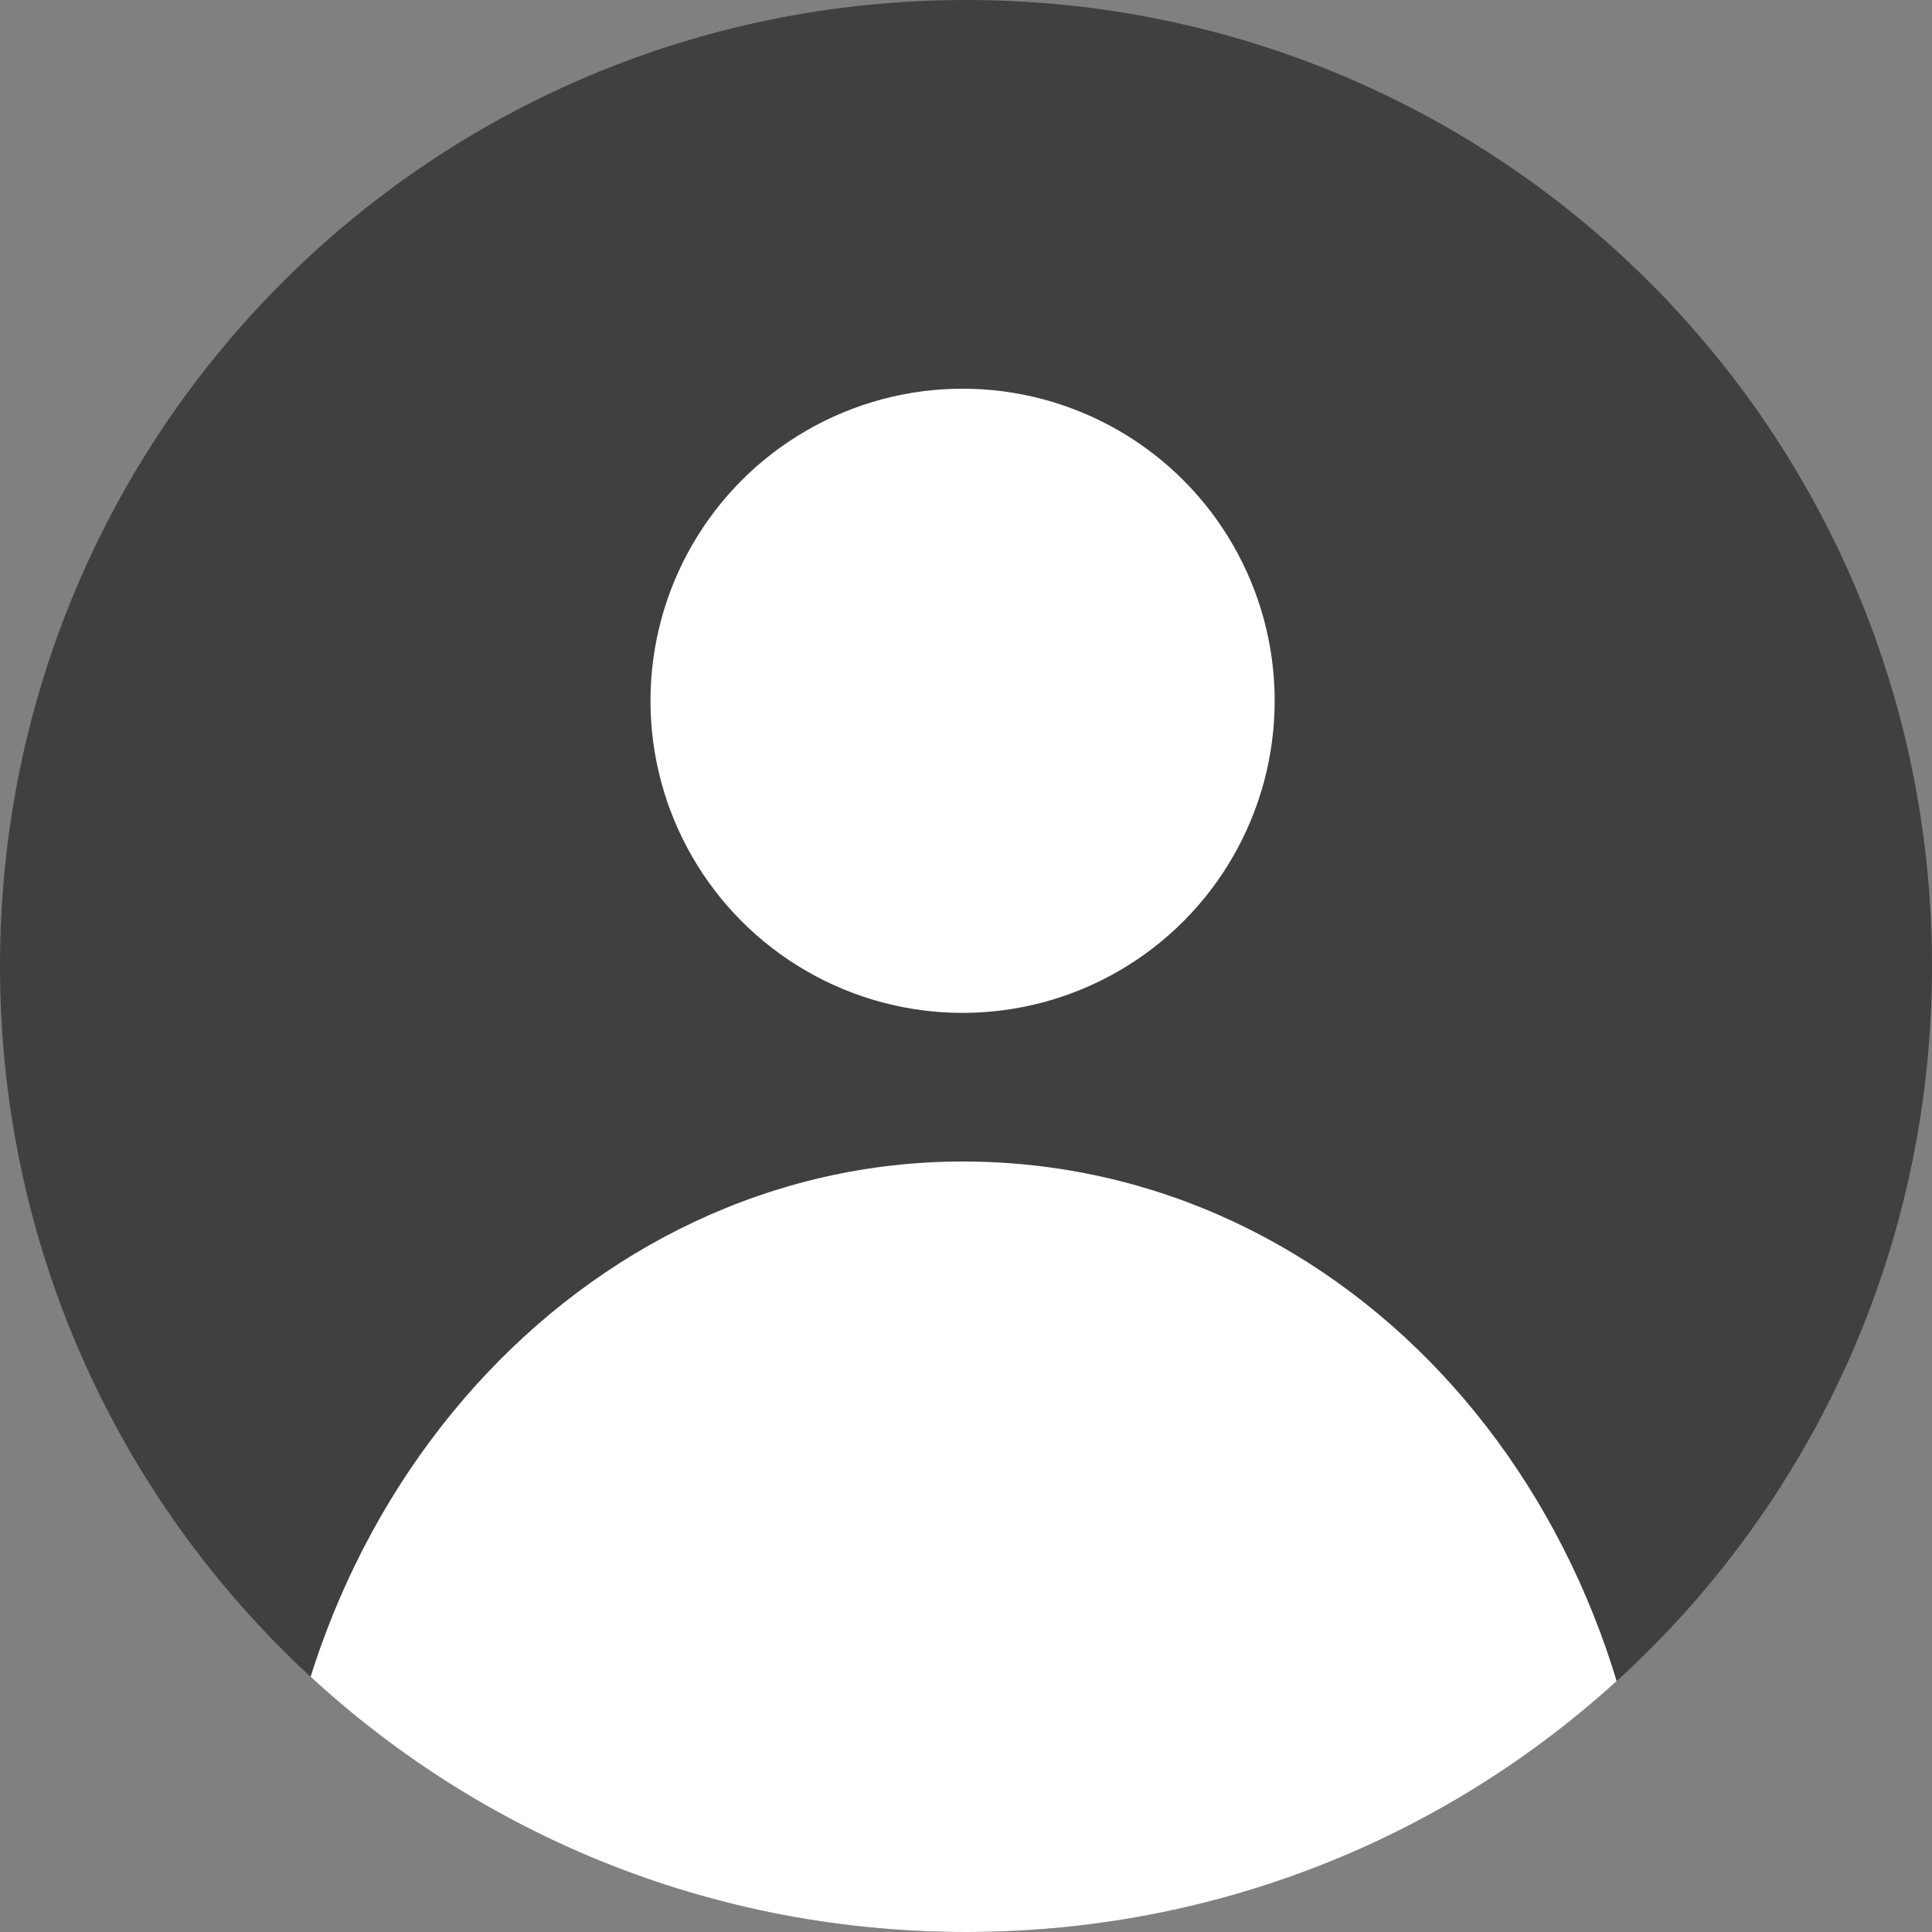
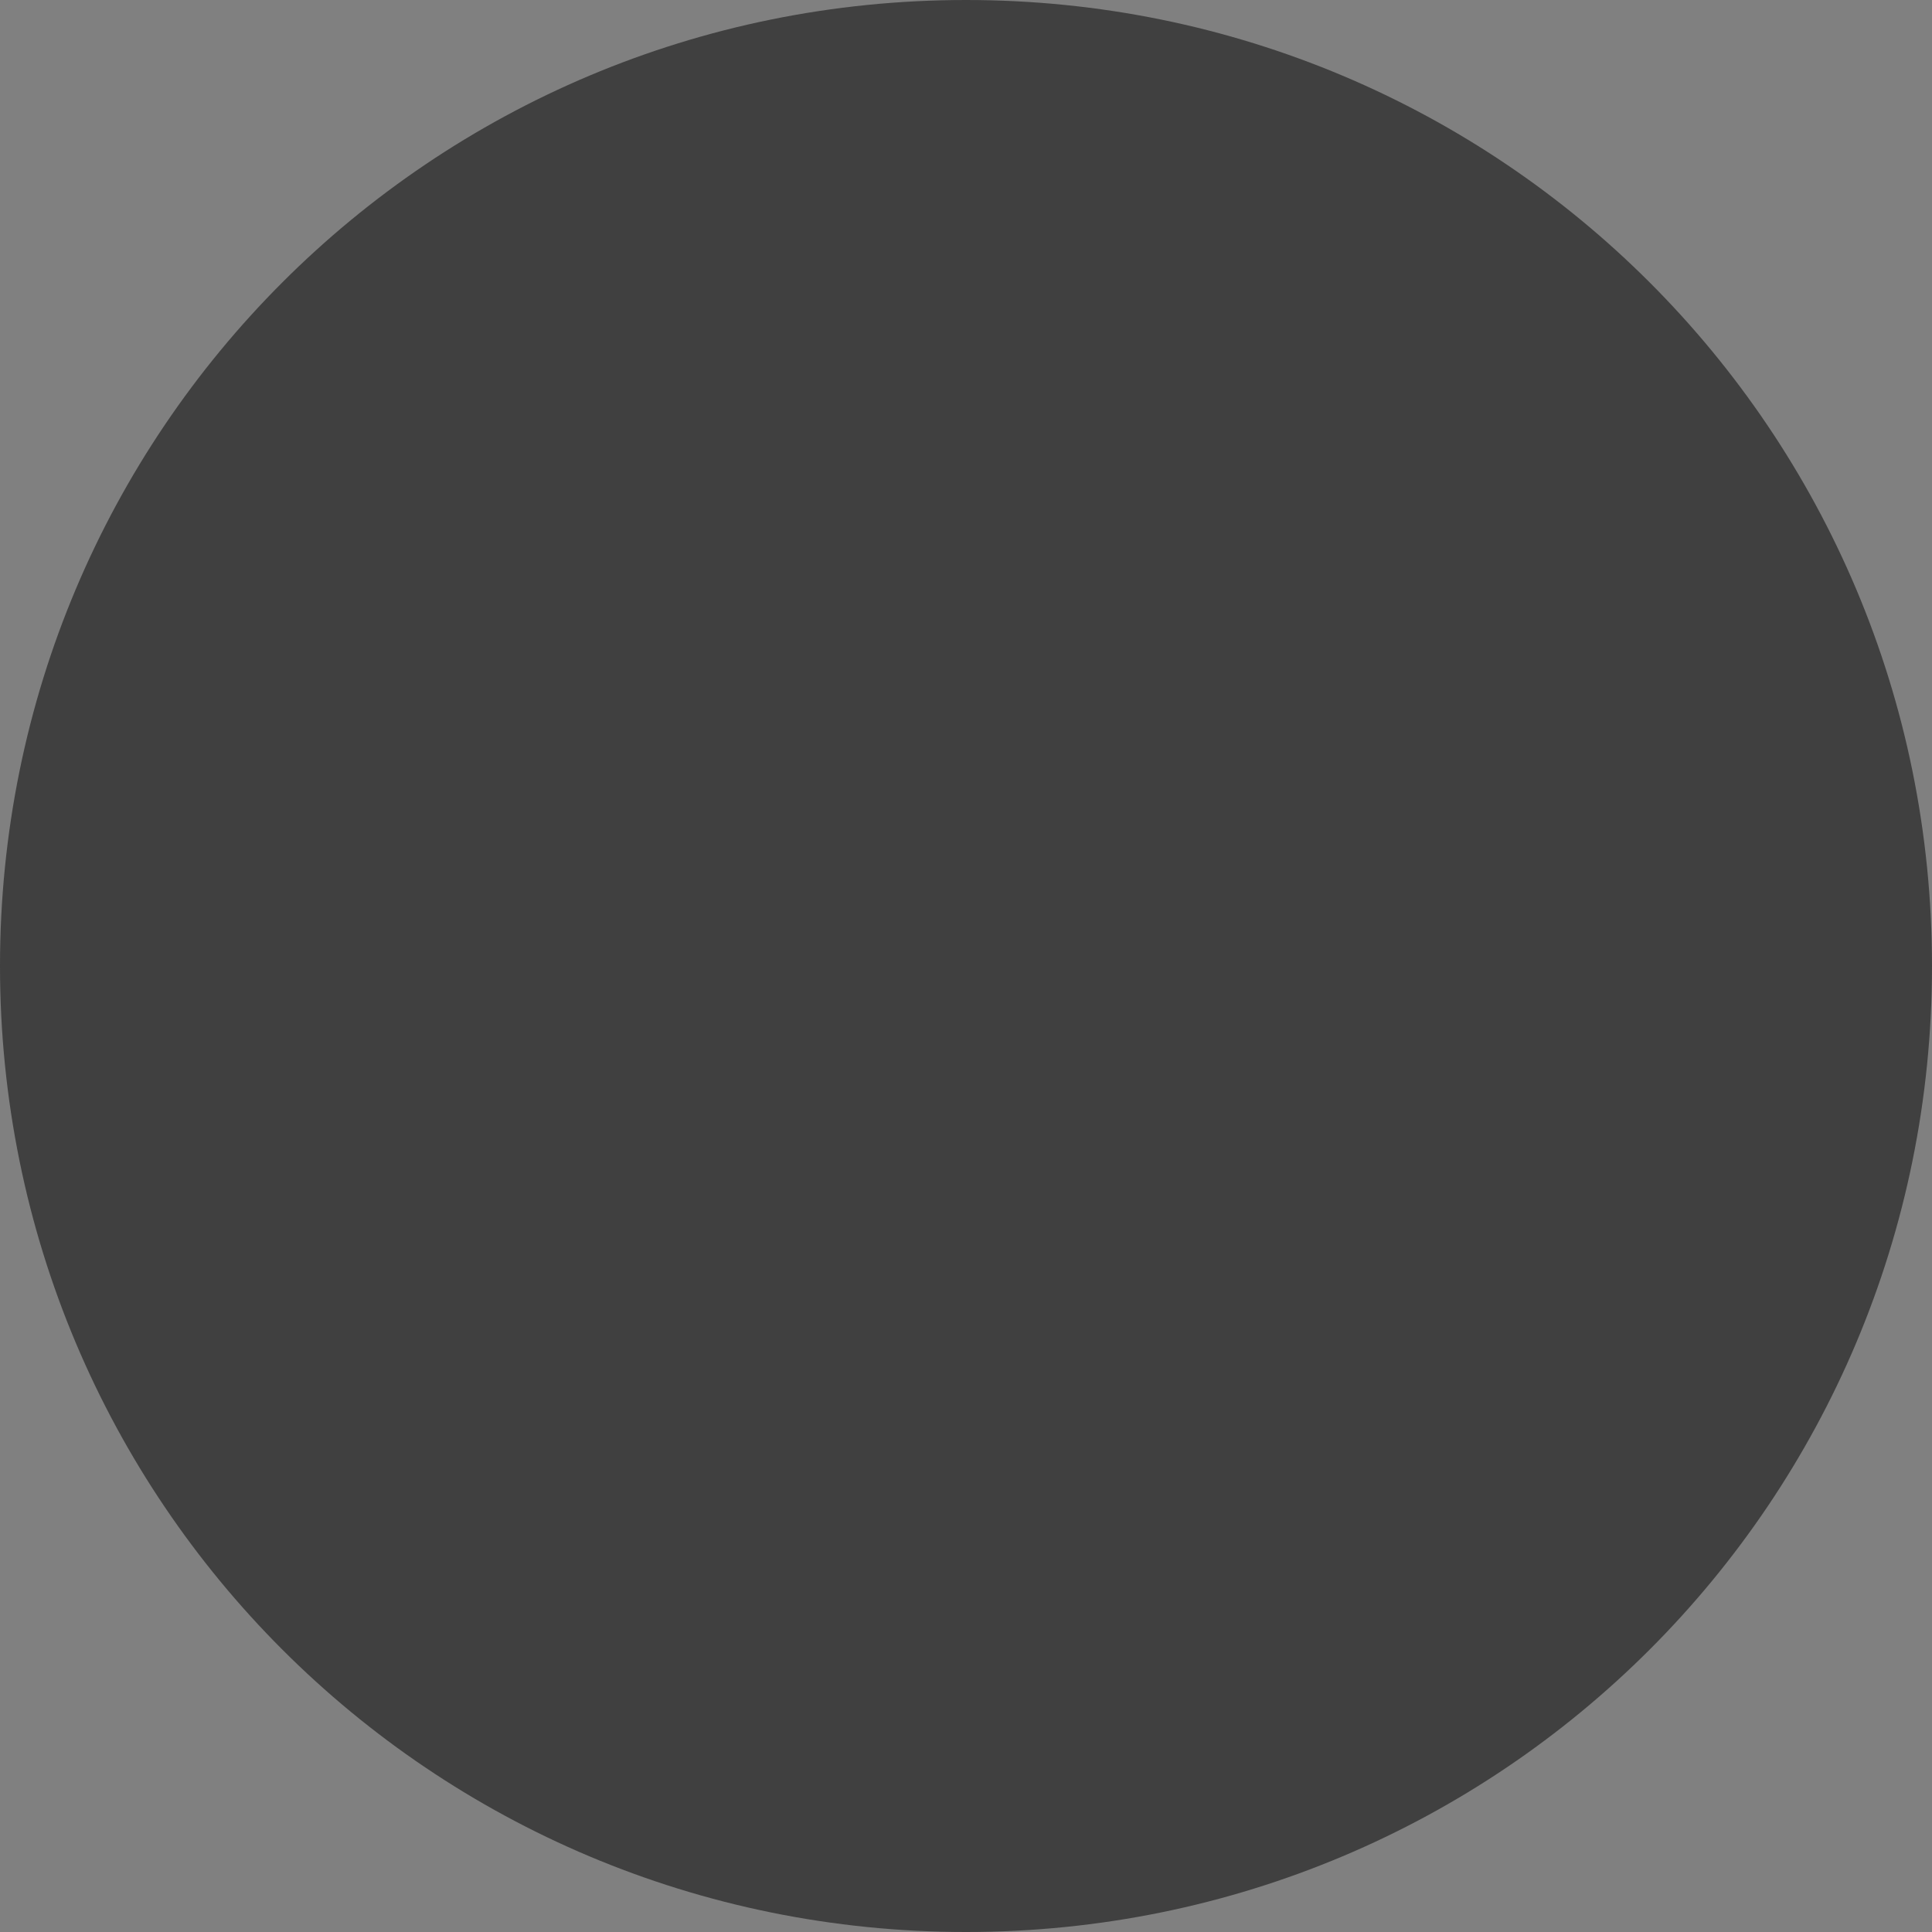
<svg xmlns="http://www.w3.org/2000/svg" xmlns:xlink="http://www.w3.org/1999/xlink" version="1.1" id="ico_mypage" x="0px" y="0px" viewBox="0 0 26 26" style="enable-background:new 0 0 26 26;" xml:space="preserve">
  <rect x="0" y="0" width="26" height="26" fill="#808080" stroke="none" />
  <style type="text/css">
	.st0{fill:#404040;}
	.st1{fill:none;}
	.st2{clip-path:url(#SVGID_00000170986926159403540920000008817526993492006318_);}
	.st3{clip-path:url(#SVGID_00000013913837052429511660000001579349401841654421_);}
	.st4{fill:#FFFFFF;}
</style>
  <path class="st0" d="M13,26L13,26C5.8,26,0,20.2,0,13v0C0,5.8,5.8,0,13,0h0c7.2,0,13,5.8,13,13v0C26,20.2,20.2,26,13,26z" />
  <circle class="st1" cx="13" cy="13" r="13" />
  <g>
    <defs>
-       <path id="SVGID_1_" d="M13,26L13,26C5.8,26,0,20.2,0,13v0C0,5.8,5.8,0,13,0h0c7.2,0,13,5.8,13,13v0C26,20.2,20.2,26,13,26z" />
-     </defs>
+       </defs>
    <clipPath id="SVGID_00000067221759632243102010000005576596288818161795_">
      <use xlink:href="#SVGID_1_" style="overflow:visible;" />
    </clipPath>
    <g style="clip-path:url(#SVGID_00000067221759632243102010000005576596288818161795_);">
      <defs>
-         <rect id="SVGID_00000132775833910073662020000006767868357704501166_" y="0" width="26" height="26" />
-       </defs>
+         </defs>
      <clipPath id="SVGID_00000154390726426960232750000005710072402336739480_">
        <use xlink:href="#SVGID_00000132775833910073662020000006767868357704501166_" style="overflow:visible;" />
      </clipPath>
      <g id="마스크_그룹_8" transform="translate(-1)" style="clip-path:url(#SVGID_00000154390726426960232750000005710072402336739480_);">
        <g id="그룹_29" transform="translate(4.154 5.231)">
-           <circle id="타원_16" class="st4" cx="9.8" cy="4.2" r="4.2" />
-           <path id="패스_26" class="st4" d="M9.8,10.4c5.2,0,9.3,4.6,9.3,10.4s-4.2,5.9-9.3,5.9s-9.3-0.1-9.3-5.9S4.7,10.4,9.8,10.4z" />
-         </g>
+           </g>
      </g>
    </g>
  </g>
</svg>